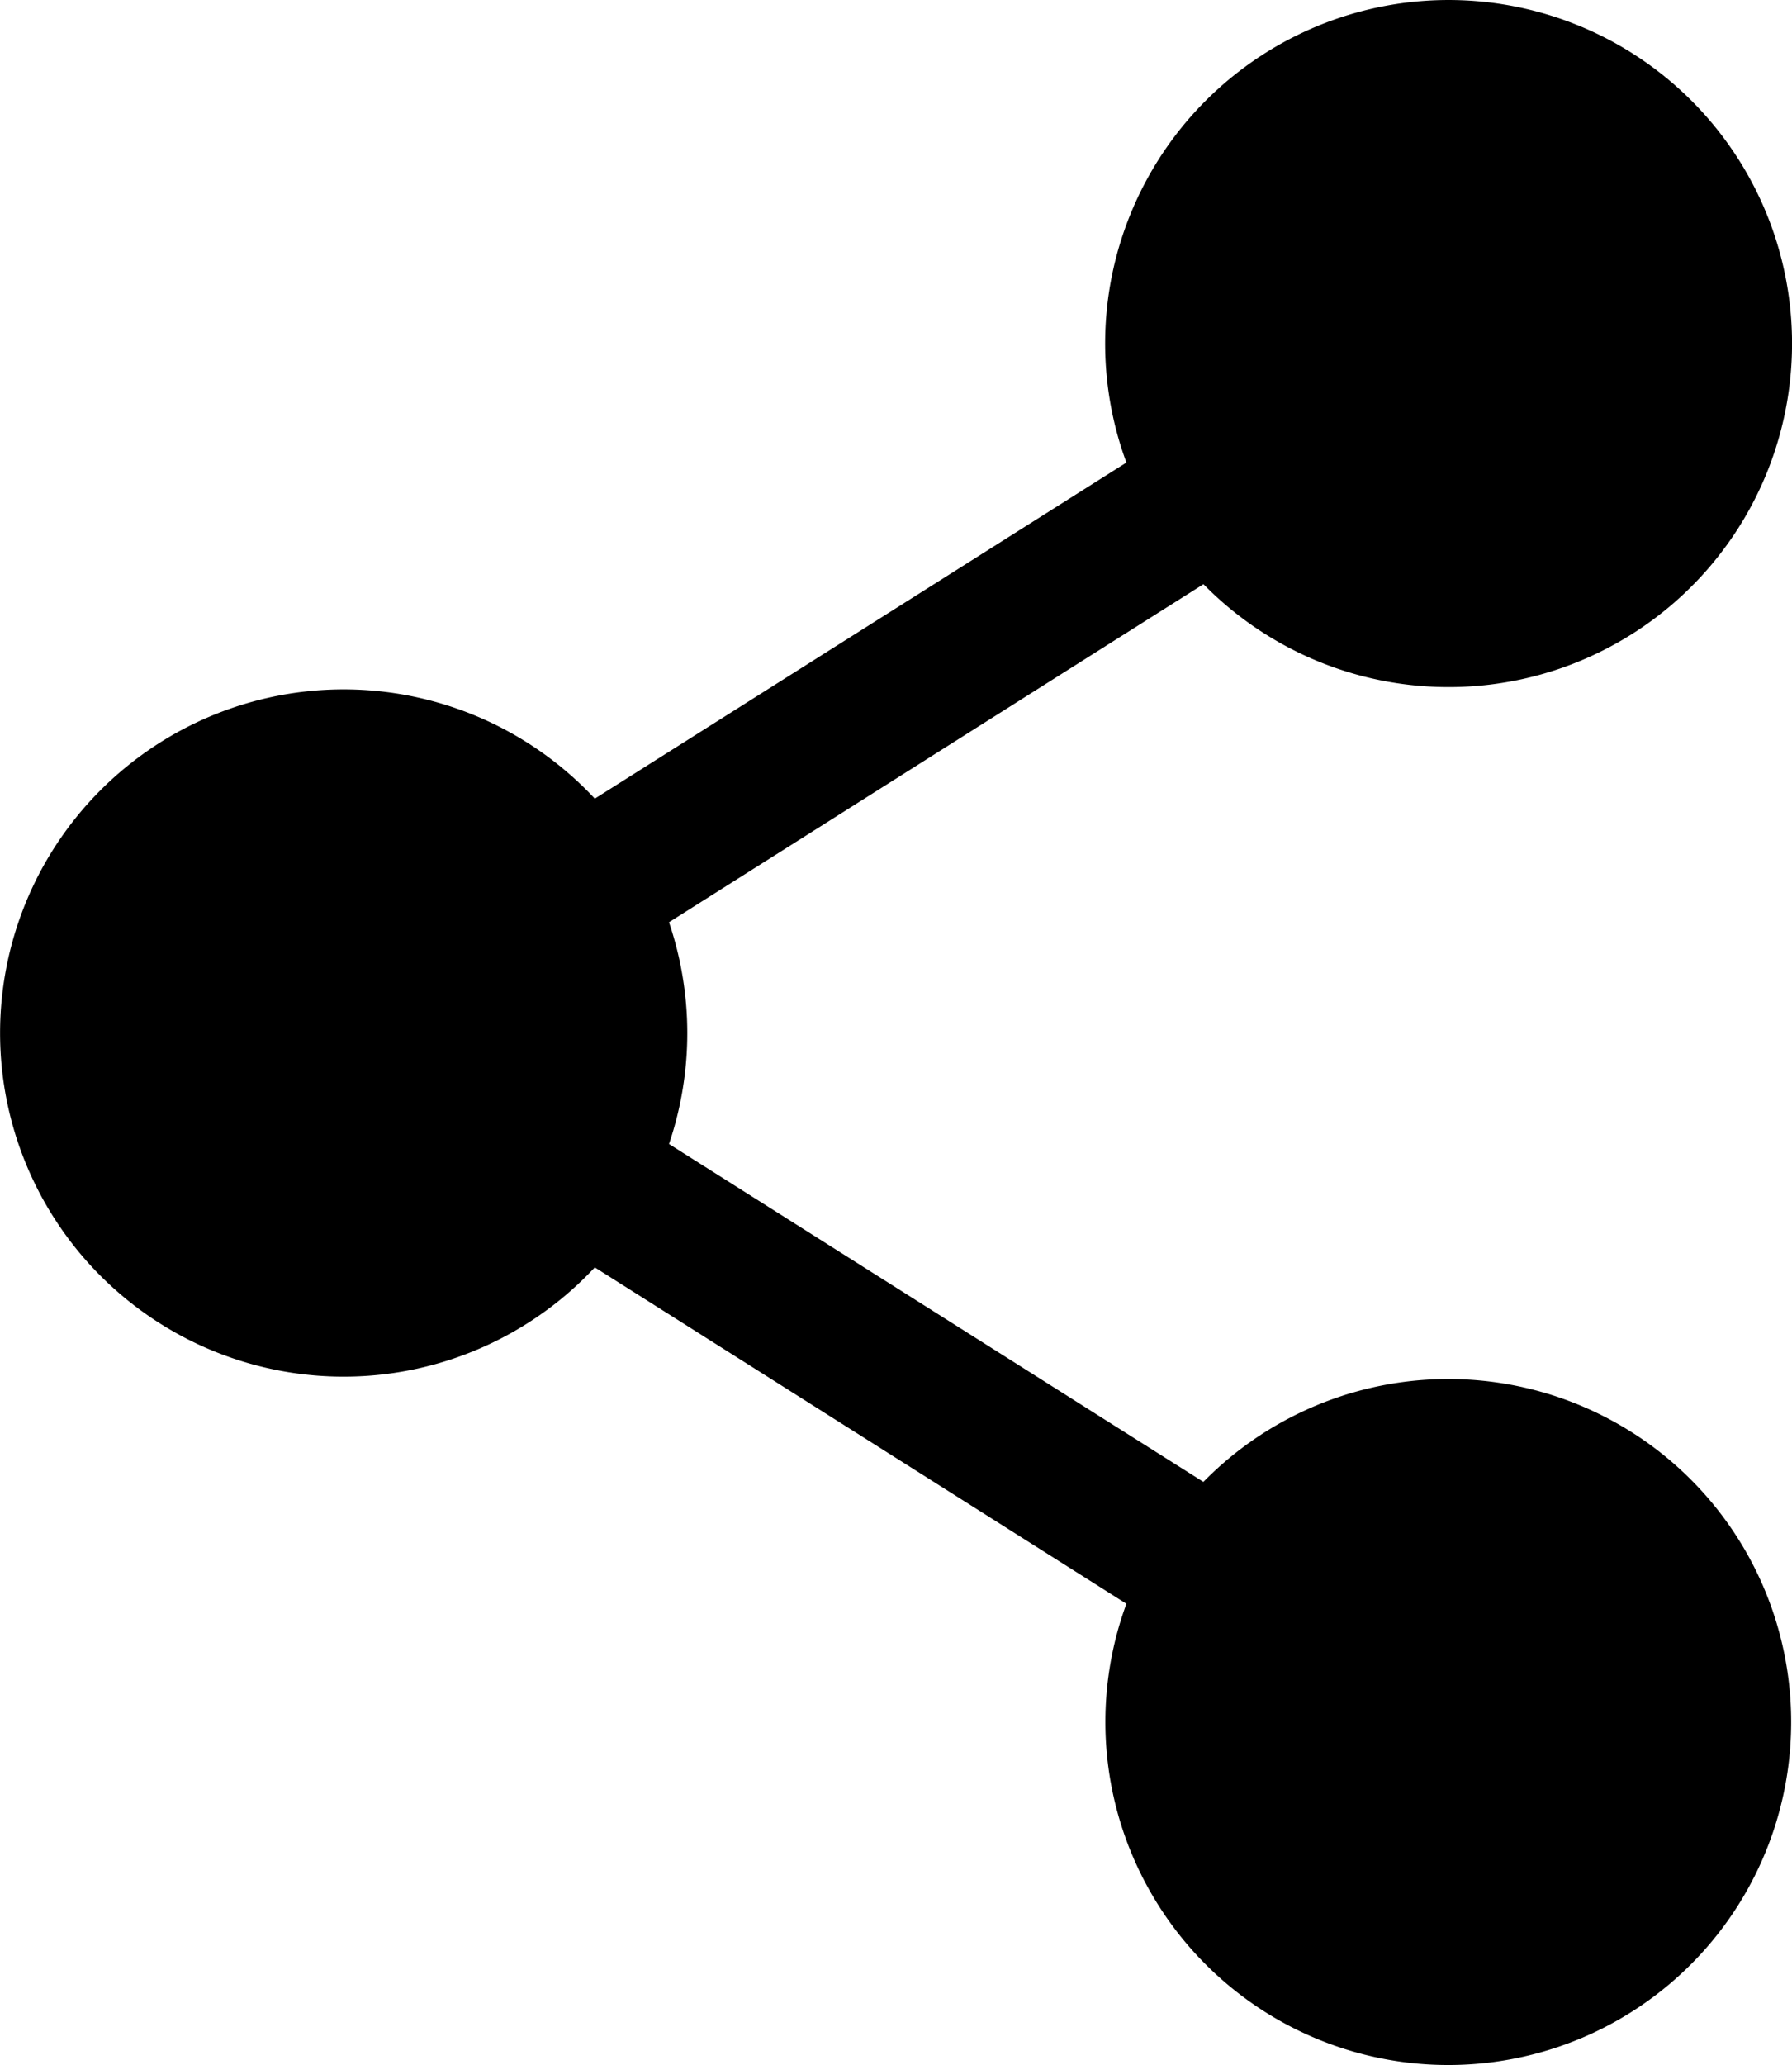
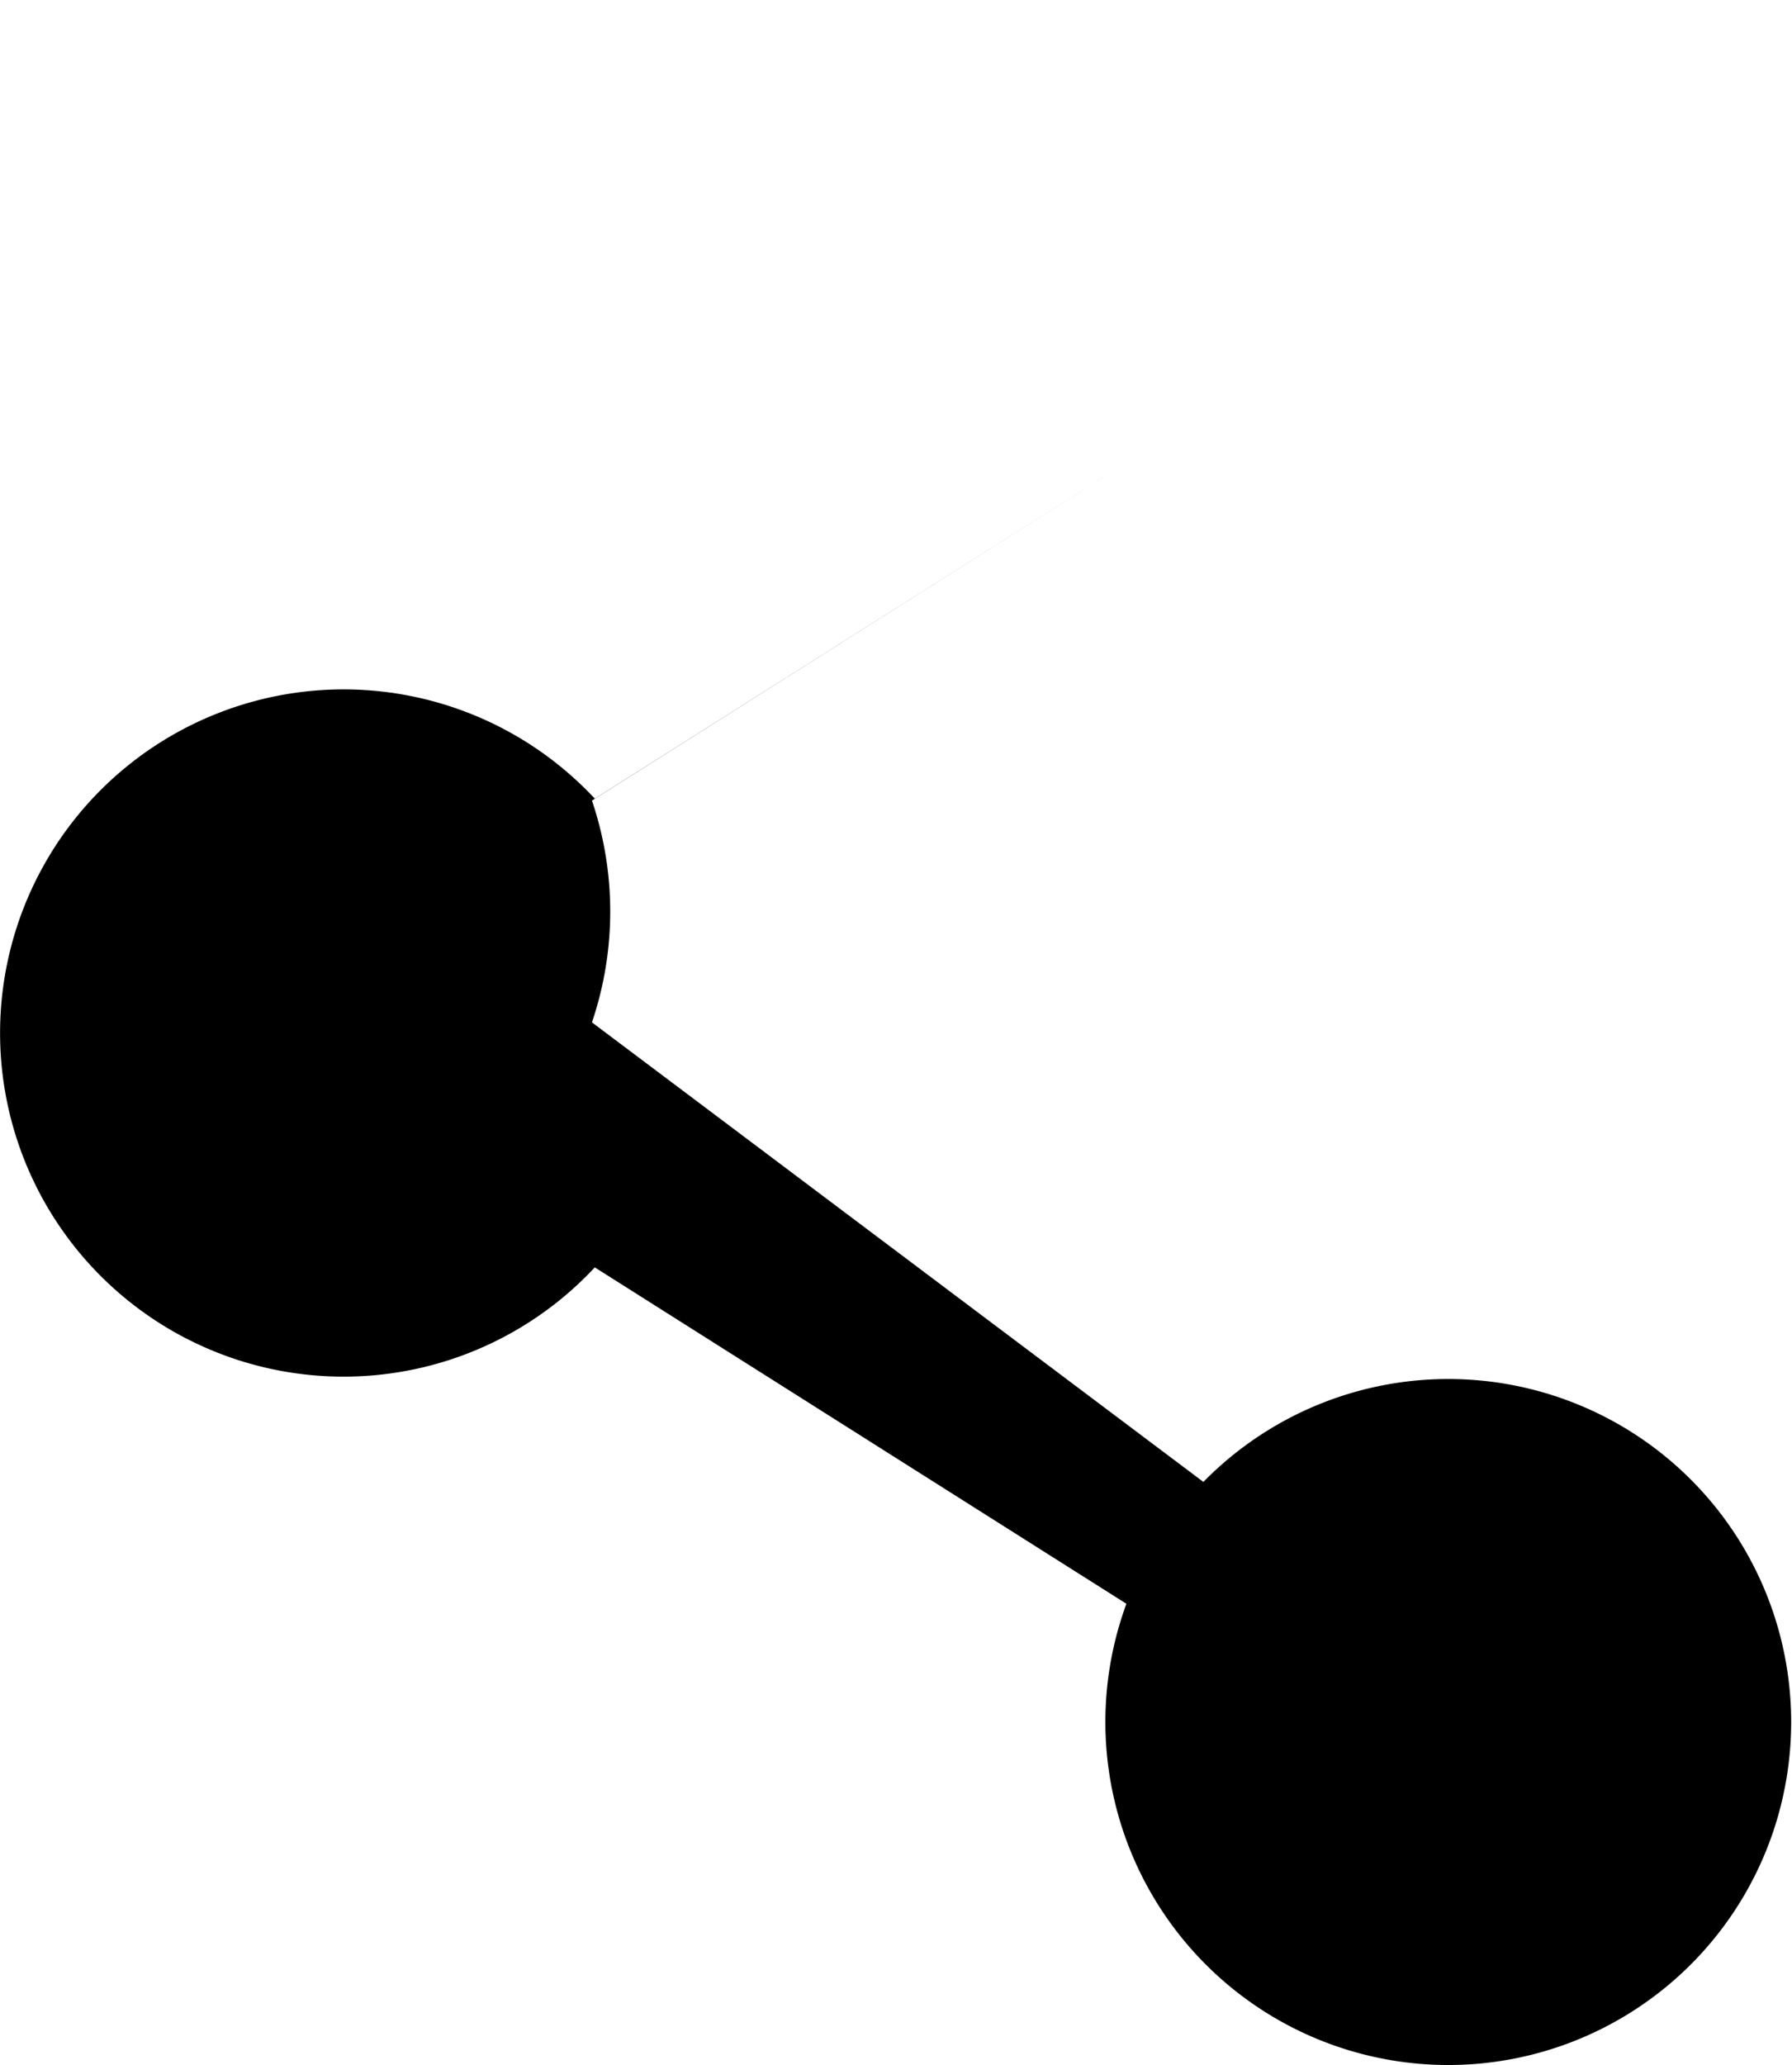
<svg xmlns="http://www.w3.org/2000/svg" width="25.744" height="29.66" viewBox="0 0 25.744 29.66">
  <g id="share" transform="translate(-2.038 -5.217)">
-     <path id="Pfad_359" data-name="Pfad 359" d="M27.77,29.95a4.926,4.926,0,1,1-9.55-1.7l-7.637-4.831a4.935,4.935,0,1,1,0-6.732L18.22,11.86a4.934,4.934,0,1,1,1.107,1.747l-7.678,4.855a4.962,4.962,0,0,1,0,3.185L19.326,26.5A4.926,4.926,0,0,1,27.77,29.95Z" transform="translate(0 0)" />
+     <path id="Pfad_359" data-name="Pfad 359" d="M27.77,29.95a4.926,4.926,0,1,1-9.55-1.7l-7.637-4.831a4.935,4.935,0,1,1,0-6.732L18.22,11.86l-7.678,4.855a4.962,4.962,0,0,1,0,3.185L19.326,26.5A4.926,4.926,0,0,1,27.77,29.95Z" transform="translate(0 0)" />
  </g>
</svg>